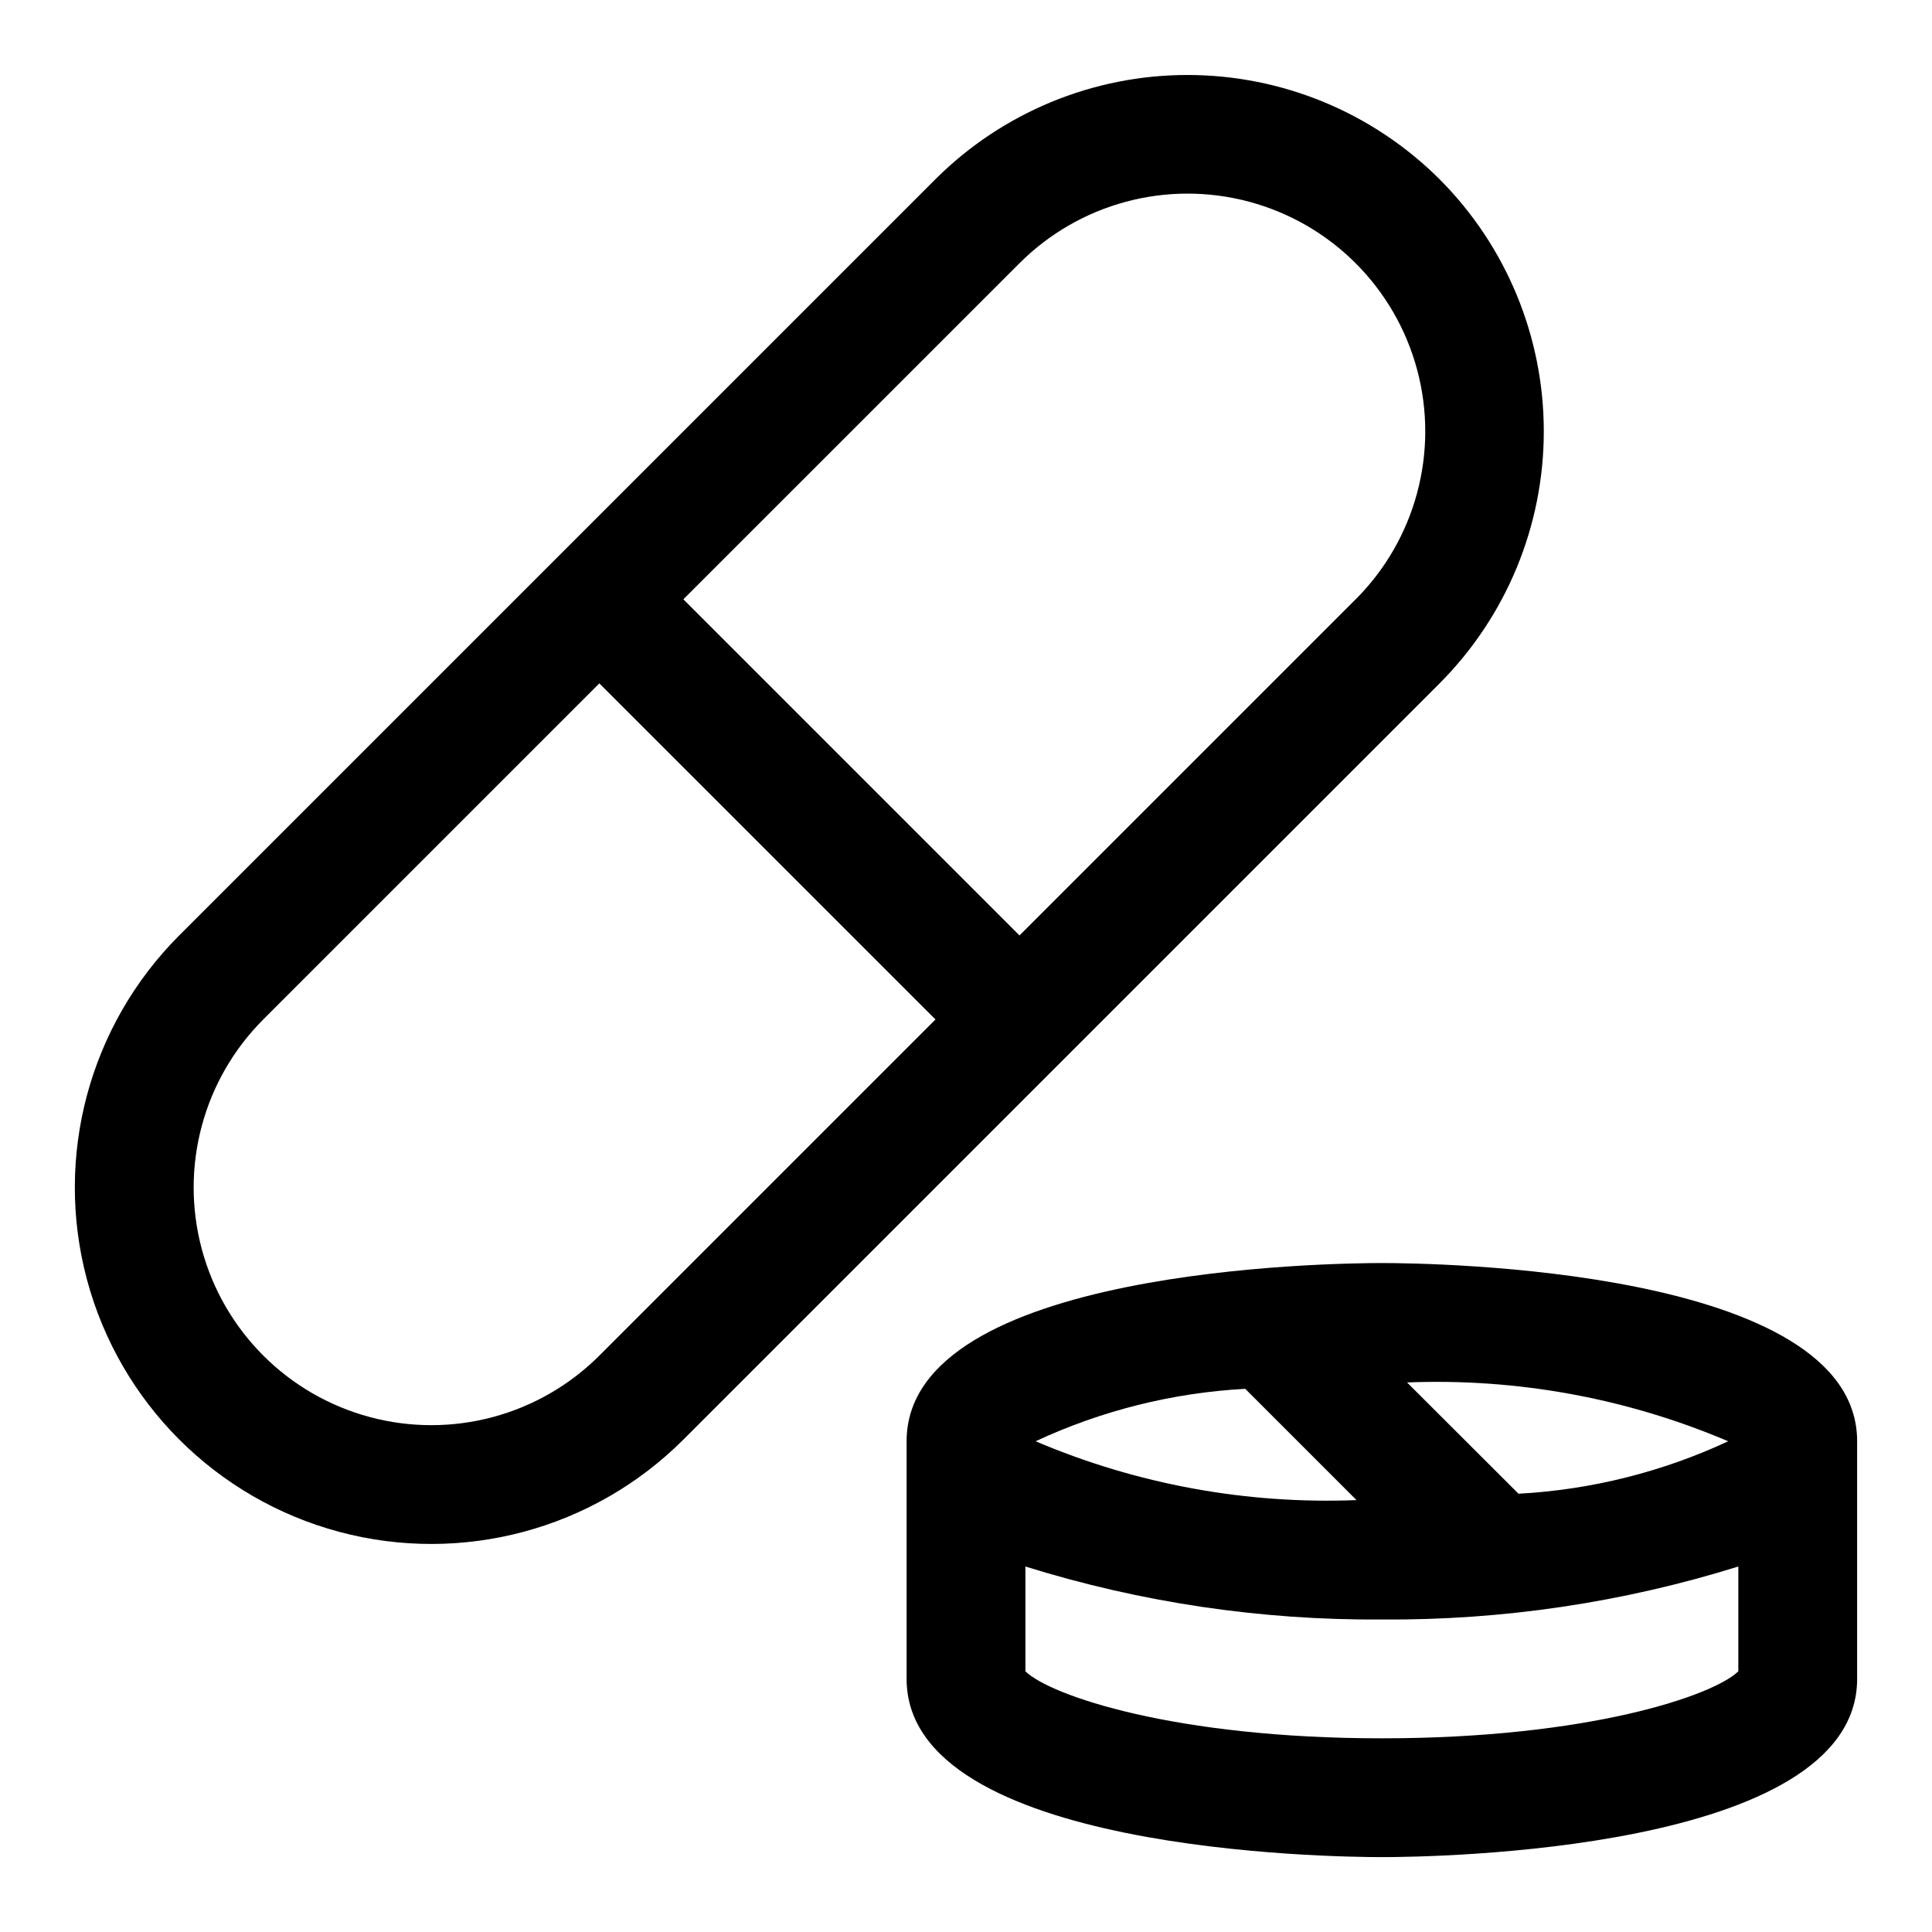
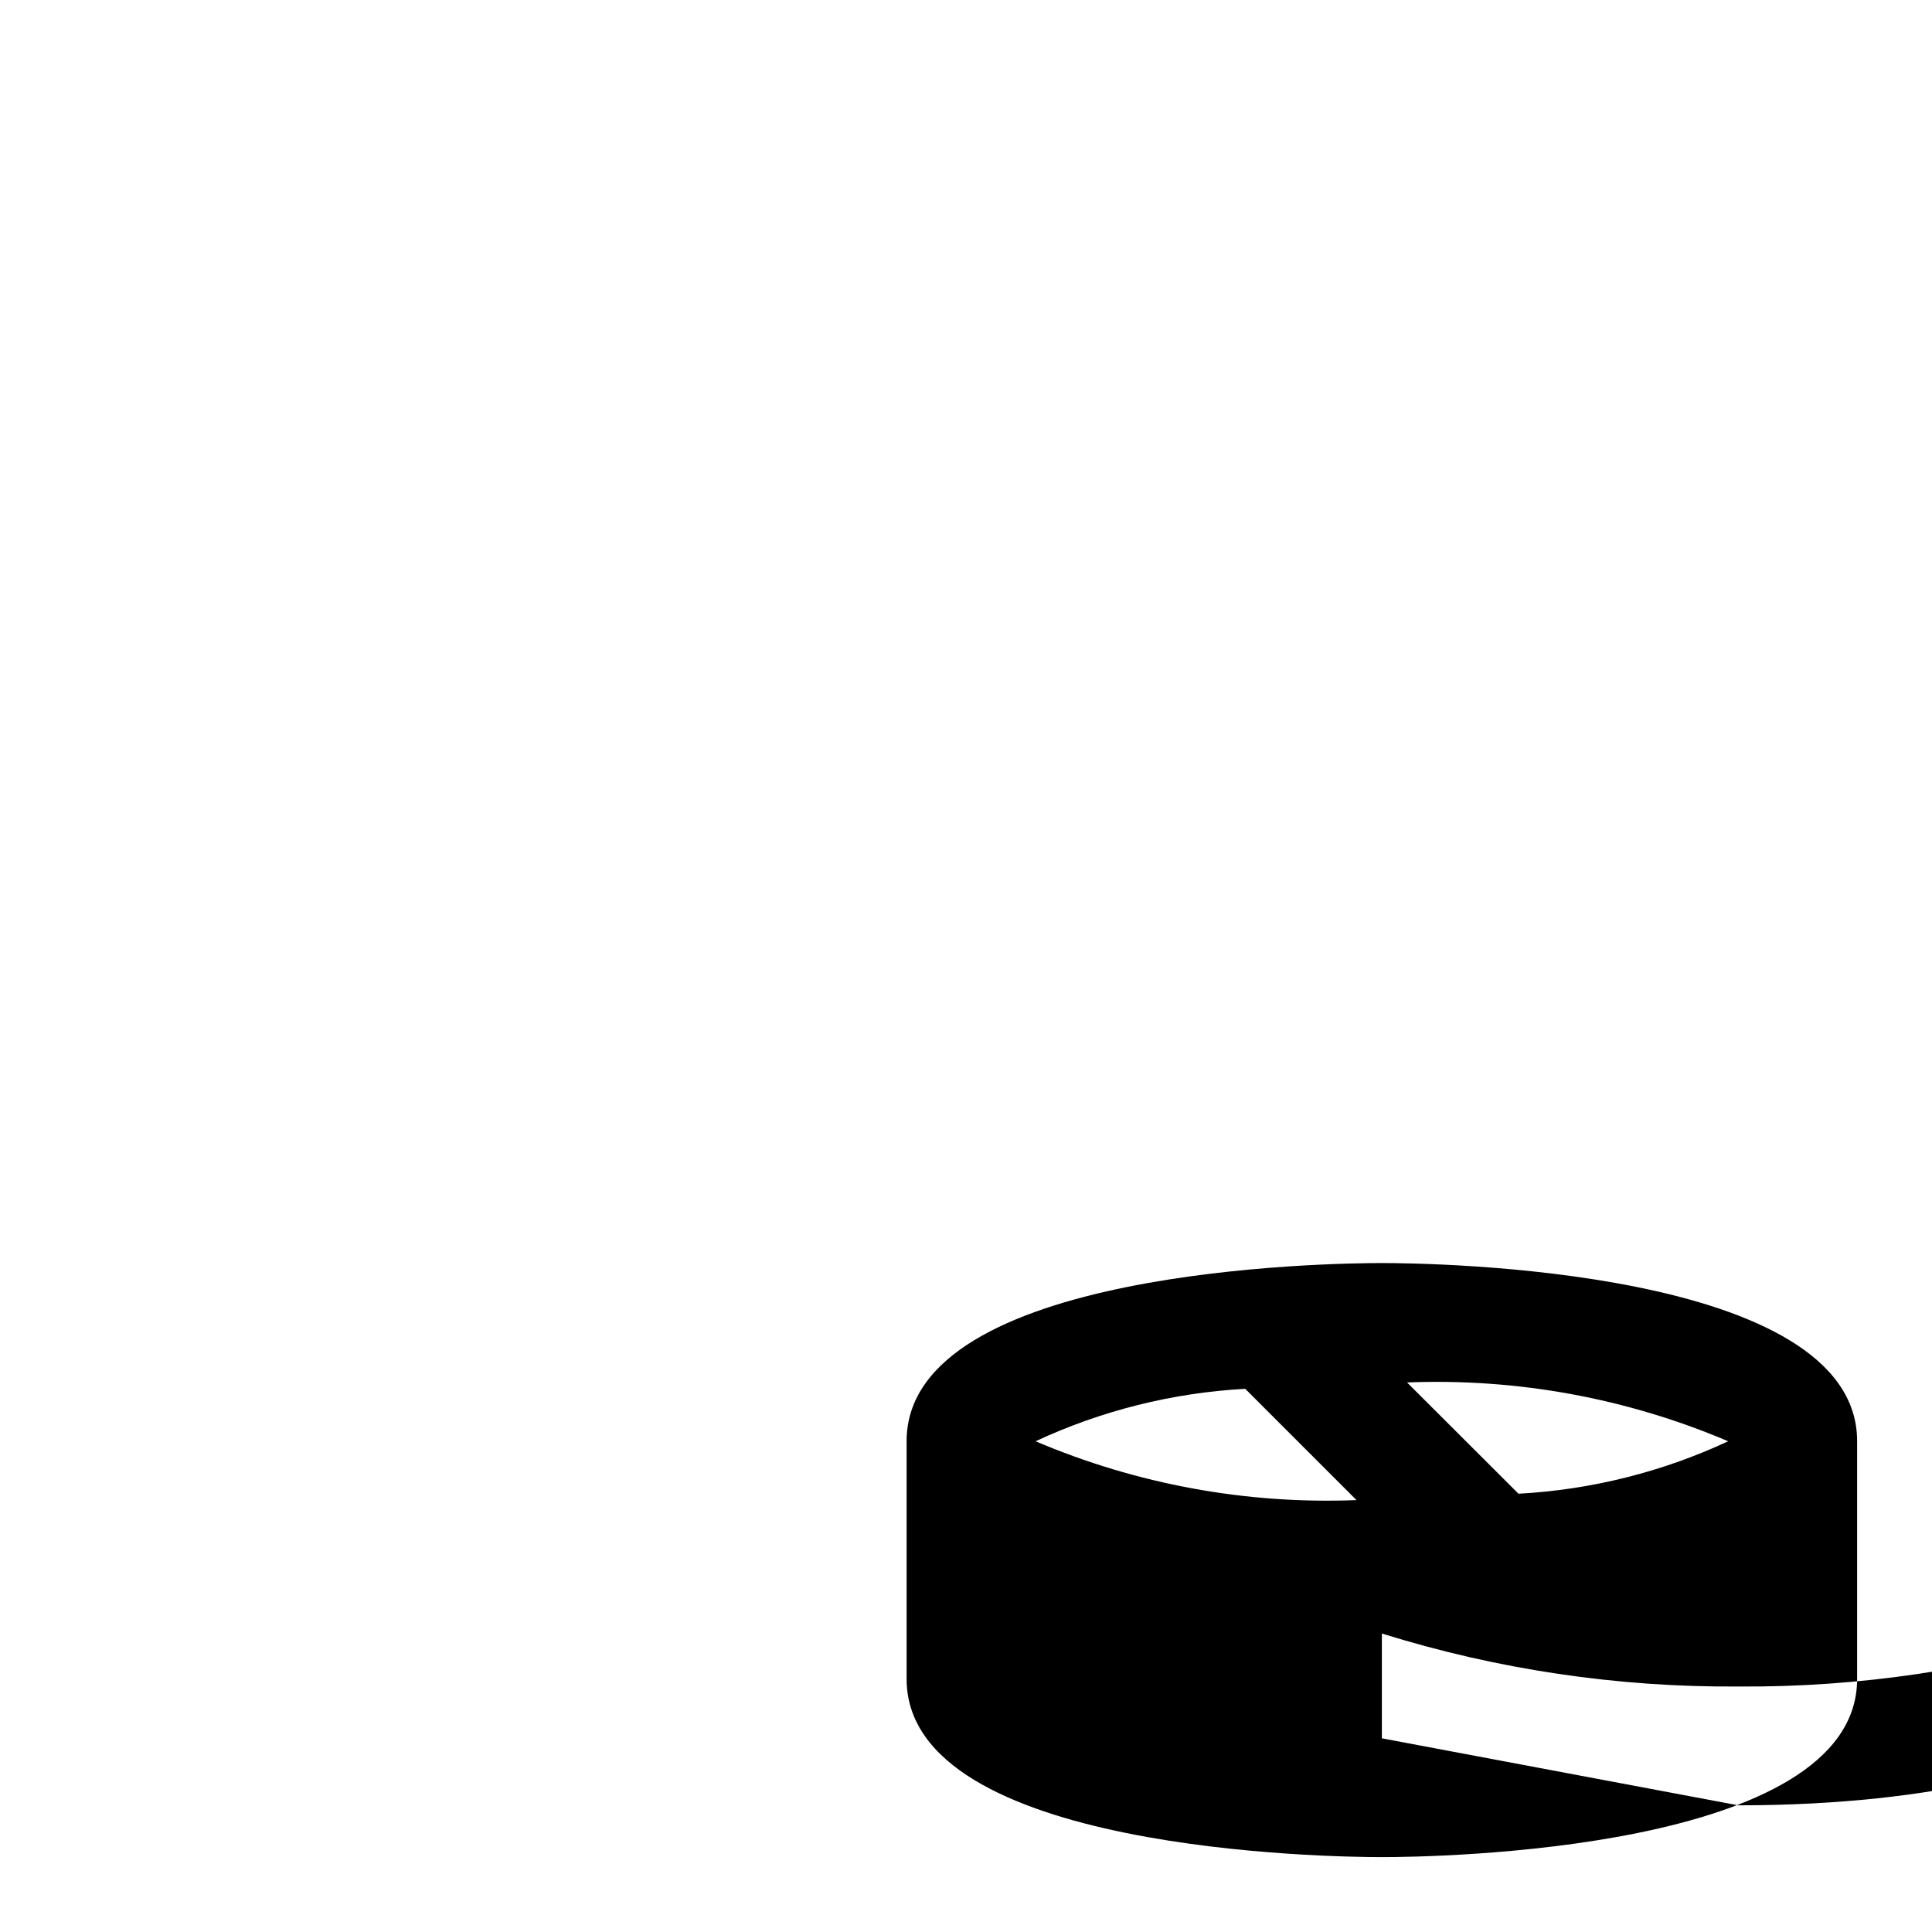
<svg xmlns="http://www.w3.org/2000/svg" fill="#000000" width="800px" height="800px" version="1.1" viewBox="144 144 512 512">
  <g>
-     <path d="m525.5 191.5c-17.73-17.691-41.758-27.629-66.805-27.629s-49.07 9.938-66.801 27.629l-200.39 200.39c-23.867 23.867-33.188 58.652-24.449 91.254 8.734 32.602 34.199 58.066 66.801 66.801 32.602 8.734 67.387-0.586 91.254-24.449l200.39-200.39c17.688-17.734 27.621-41.758 27.621-66.805 0-25.043-9.934-49.07-27.621-66.801zm-222.65 311.73c-15.91 15.914-39.102 22.129-60.836 16.309-21.738-5.82-38.715-22.797-44.543-44.531-5.824-21.734 0.387-44.926 16.297-60.84l89.062-89.062 89.082 89.062zm200.39-200.39-89.062 89.062-89.078-89.078 89.078-89.066c15.914-15.914 39.105-22.125 60.844-16.301 21.734 5.824 38.715 22.801 44.539 44.539s-0.391 44.93-16.305 60.844z" />
-     <path d="m510.21 478.72c-12.895 0-125.95 1.324-125.95 47.23v62.977c0 45.91 113.06 47.23 125.95 47.23s125.95-1.324 125.95-47.23v-62.977c0-45.906-113.06-47.23-125.95-47.23zm36.211 61.133-29.535-29.488c29.168-1.164 58.234 4.16 85.098 15.586-17.465 8.141-36.324 12.859-55.562 13.902zm-72.422-27.801 29.488 29.488c-29.152 1.156-58.199-4.168-85.051-15.59 17.465-8.137 36.324-12.855 55.562-13.898zm36.211 92.621c-54.742 0-87.852-11.305-94.465-17.758v-27.773c30.574 9.535 62.441 14.273 94.465 14.043 32.023 0.23 63.891-4.508 94.465-14.043v27.773c-6.613 6.453-39.723 17.758-94.465 17.758z" />
+     <path d="m510.21 478.72c-12.895 0-125.95 1.324-125.95 47.23v62.977c0 45.91 113.06 47.23 125.95 47.23s125.95-1.324 125.95-47.23v-62.977c0-45.906-113.06-47.23-125.95-47.23zm36.211 61.133-29.535-29.488c29.168-1.164 58.234 4.16 85.098 15.586-17.465 8.141-36.324 12.859-55.562 13.902zm-72.422-27.801 29.488 29.488c-29.152 1.156-58.199-4.168-85.051-15.59 17.465-8.137 36.324-12.855 55.562-13.898zm36.211 92.621v-27.773c30.574 9.535 62.441 14.273 94.465 14.043 32.023 0.23 63.891-4.508 94.465-14.043v27.773c-6.613 6.453-39.723 17.758-94.465 17.758z" />
  </g>
</svg>